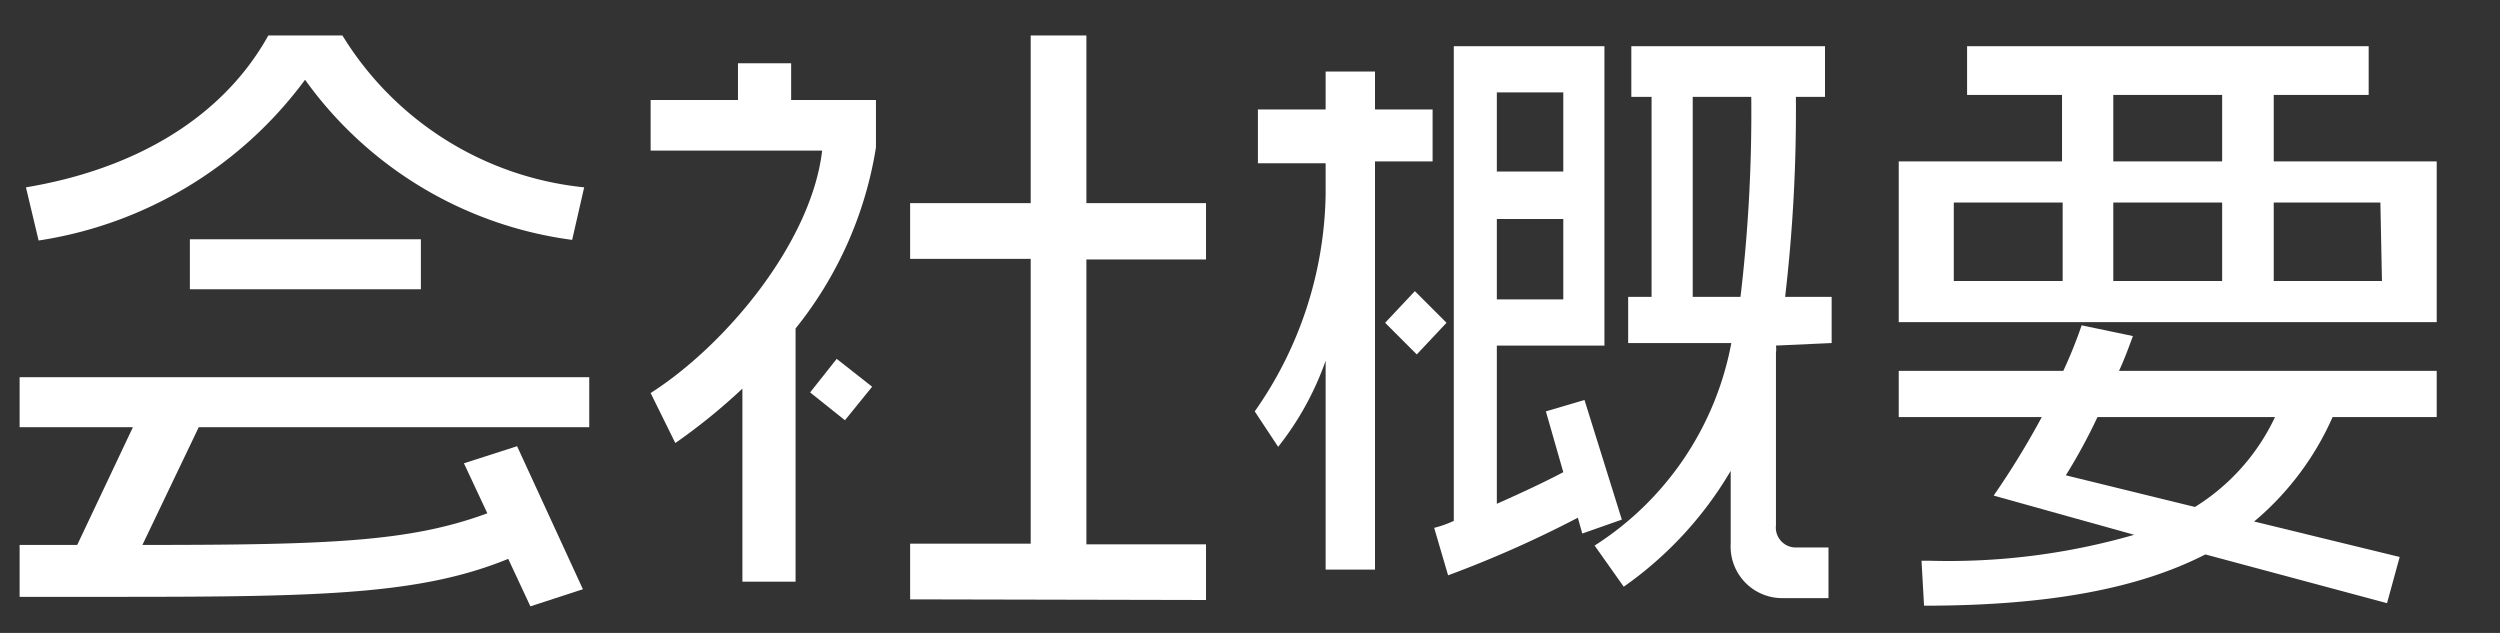
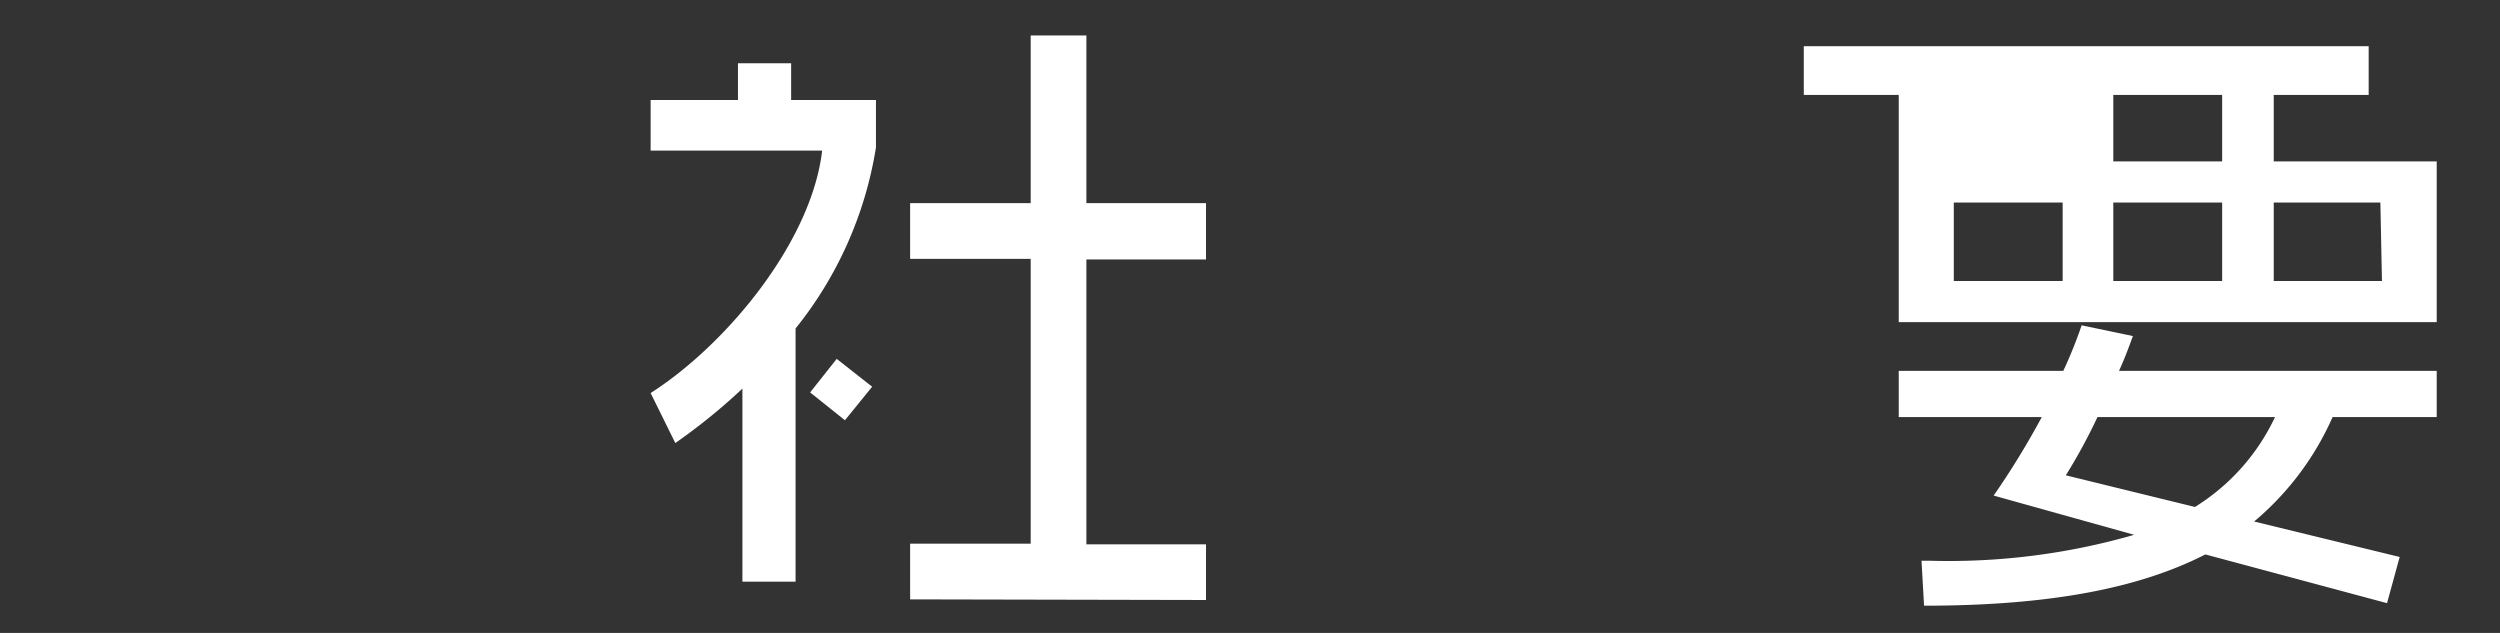
<svg xmlns="http://www.w3.org/2000/svg" viewBox="0 0 79 20" width="79px" height="20px" preserveAspectRatio="xMinYMid">
  <rect x="0" y="0" width="79" height="20" fill="#333333" stroke="none" />
  <defs>
    <style>.a{fill:#fff;}</style>
  </defs>
-   <path class="a" d="M6.28,13.5,4.5,17.22c5.94,0,8.46-.1,10.9-1l-.74-1.58,1.68-.54,2.08,4.52-1.66.54-.7-1.5c-2.74,1.12-5.84,1.2-12.24,1.2H.62V17.22c.64,0,1.24,0,1.82,0L4.2,13.5H.62V11.92h18V13.5Zm11.8-5.92A12.37,12.37,0,0,1,9.64,2.52,12.86,12.86,0,0,1,1.22,7.6L.82,5.92C4.18,5.36,7,3.78,8.48,1.12h2.34a10.16,10.16,0,0,0,7.64,4.8ZM6,9.14V7.56h7.3V9.14Z" />
  <path class="a" d="M25.14,10.38v8H23.46v-6.1A18.79,18.79,0,0,1,21.34,14l-.78-1.58c2.38-1.52,5.08-4.76,5.42-7.66H20.56V3.16h2.76V2H25V3.16h2.68v1.5A12.17,12.17,0,0,1,25.14,10.38Zm1.56,2.9-1.1-.88.84-1.06,1.12.88Zm2.06,5.66V17.18h3.81v-9H28.76V6.42h3.81V1.12h1.76v5.3h3.78V8.2H34.33v9h3.78v1.76Z" />
-   <path class="a" d="M43.45,5.1V18H41.89V11.4a9.4,9.4,0,0,1-1.5,2.72L39.65,13a12.24,12.24,0,0,0,2.24-6.84v-1H39.75V3.46h2.14V2.26h1.56v1.2h1.82V5.1Zm1.32,6.1-1-1,.94-1,1,1ZM50,16.86l-.14-.5a35.41,35.41,0,0,1-4.1,1.82l-.44-1.5a3.39,3.39,0,0,0,.62-.22v-15h4.76v9.46h-3.4v5c.72-.32,1.5-.68,2.1-1L48.85,13l1.22-.36,1.18,3.78Zm-.6-13.94h-2.1v2.5h2.1Zm0,4h-2.1V9.46h2.1Zm6.72,4a.72.72,0,0,1,0,.22h0V16.6a.63.63,0,0,0,.66.7h1v1.6H56.37a1.63,1.63,0,0,1-1.68-1.72v-2.3a11.73,11.73,0,0,1-3.38,3.66l-.92-1.3a9.7,9.7,0,0,0,4.32-6.4H51.45V9.38h.74V3.06h-.64V1.46h6.12v1.6h-.92a50.67,50.67,0,0,1-.34,6.32h1.47v1.46ZM53.49,3.06V9.38H55a49.54,49.54,0,0,0,.34-6.32Z" />
-   <path class="a" d="M60,10.18V5.1h5.16V3h-3V1.46H74.85V3h-3V5.1H77v5.08Zm13.71,3a9.1,9.1,0,0,1-2.48,3.3l4.6,1.12-.4,1.46-5.74-1.54c-2.07,1.06-4.89,1.62-8.89,1.62l-.08-1.42H61a21.17,21.17,0,0,0,6.44-.82L63,15.66a25.9,25.9,0,0,0,1.52-2.48H60V11.72h5.2a14.44,14.44,0,0,0,.58-1.44l1.62.34c-.14.38-.28.76-.44,1.1H77v1.46ZM65.18,6.4H61.74V8.88h3.44Zm1.1,6.78a17.68,17.68,0,0,1-1,1.84l4.08,1a6.69,6.69,0,0,0,2.53-2.84ZM70.22,3H66.78V5.1h3.44Zm0,3.4H66.78V8.88h3.44Zm5,0H71.85V8.88h3.42Z" />
+   <path class="a" d="M60,10.18V5.1V3h-3V1.46H74.85V3h-3V5.1H77v5.08Zm13.71,3a9.1,9.1,0,0,1-2.48,3.3l4.6,1.12-.4,1.46-5.74-1.54c-2.07,1.06-4.89,1.62-8.89,1.62l-.08-1.42H61a21.17,21.17,0,0,0,6.44-.82L63,15.66a25.9,25.9,0,0,0,1.52-2.48H60V11.72h5.2a14.44,14.44,0,0,0,.58-1.44l1.62.34c-.14.38-.28.76-.44,1.1H77v1.46ZM65.18,6.4H61.74V8.88h3.44Zm1.1,6.78a17.68,17.68,0,0,1-1,1.84l4.08,1a6.69,6.69,0,0,0,2.53-2.84ZM70.22,3H66.78V5.1h3.44Zm0,3.4H66.78V8.88h3.44Zm5,0H71.85V8.88h3.42Z" />
</svg>